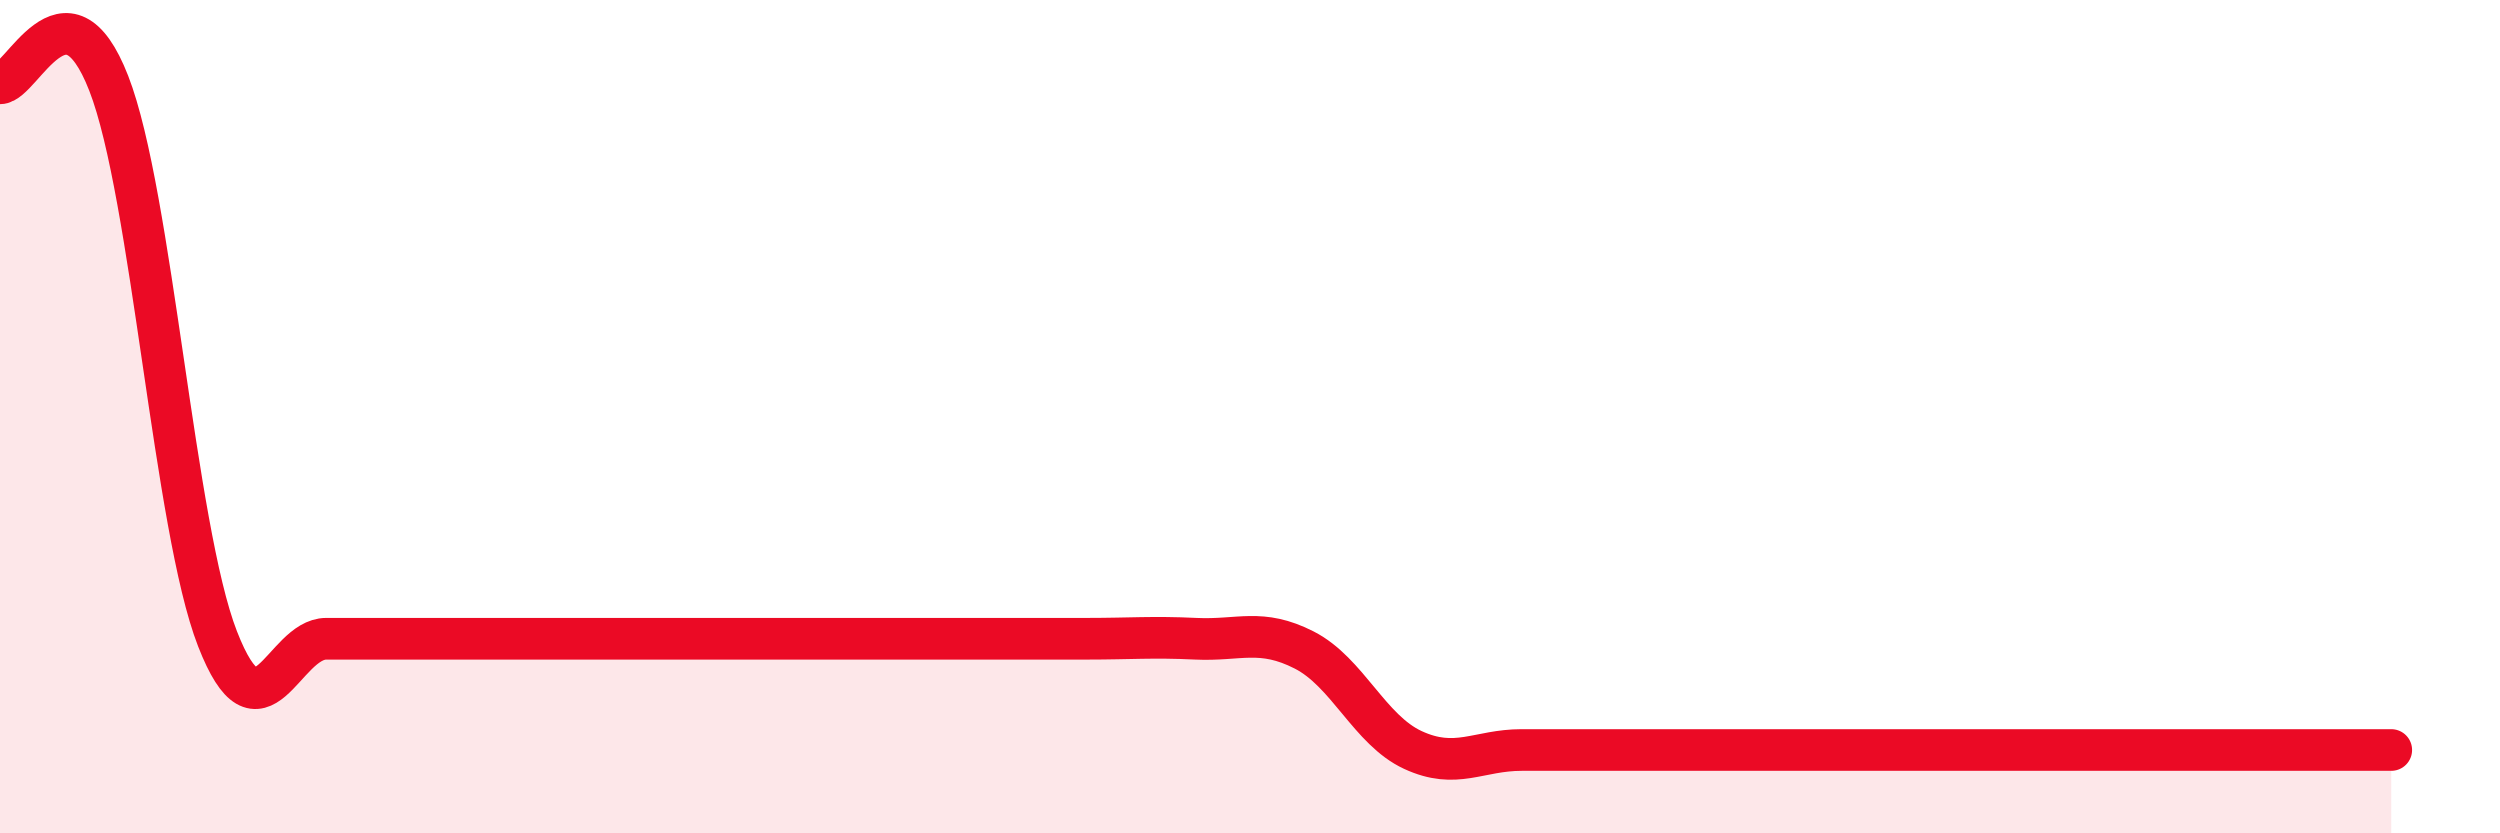
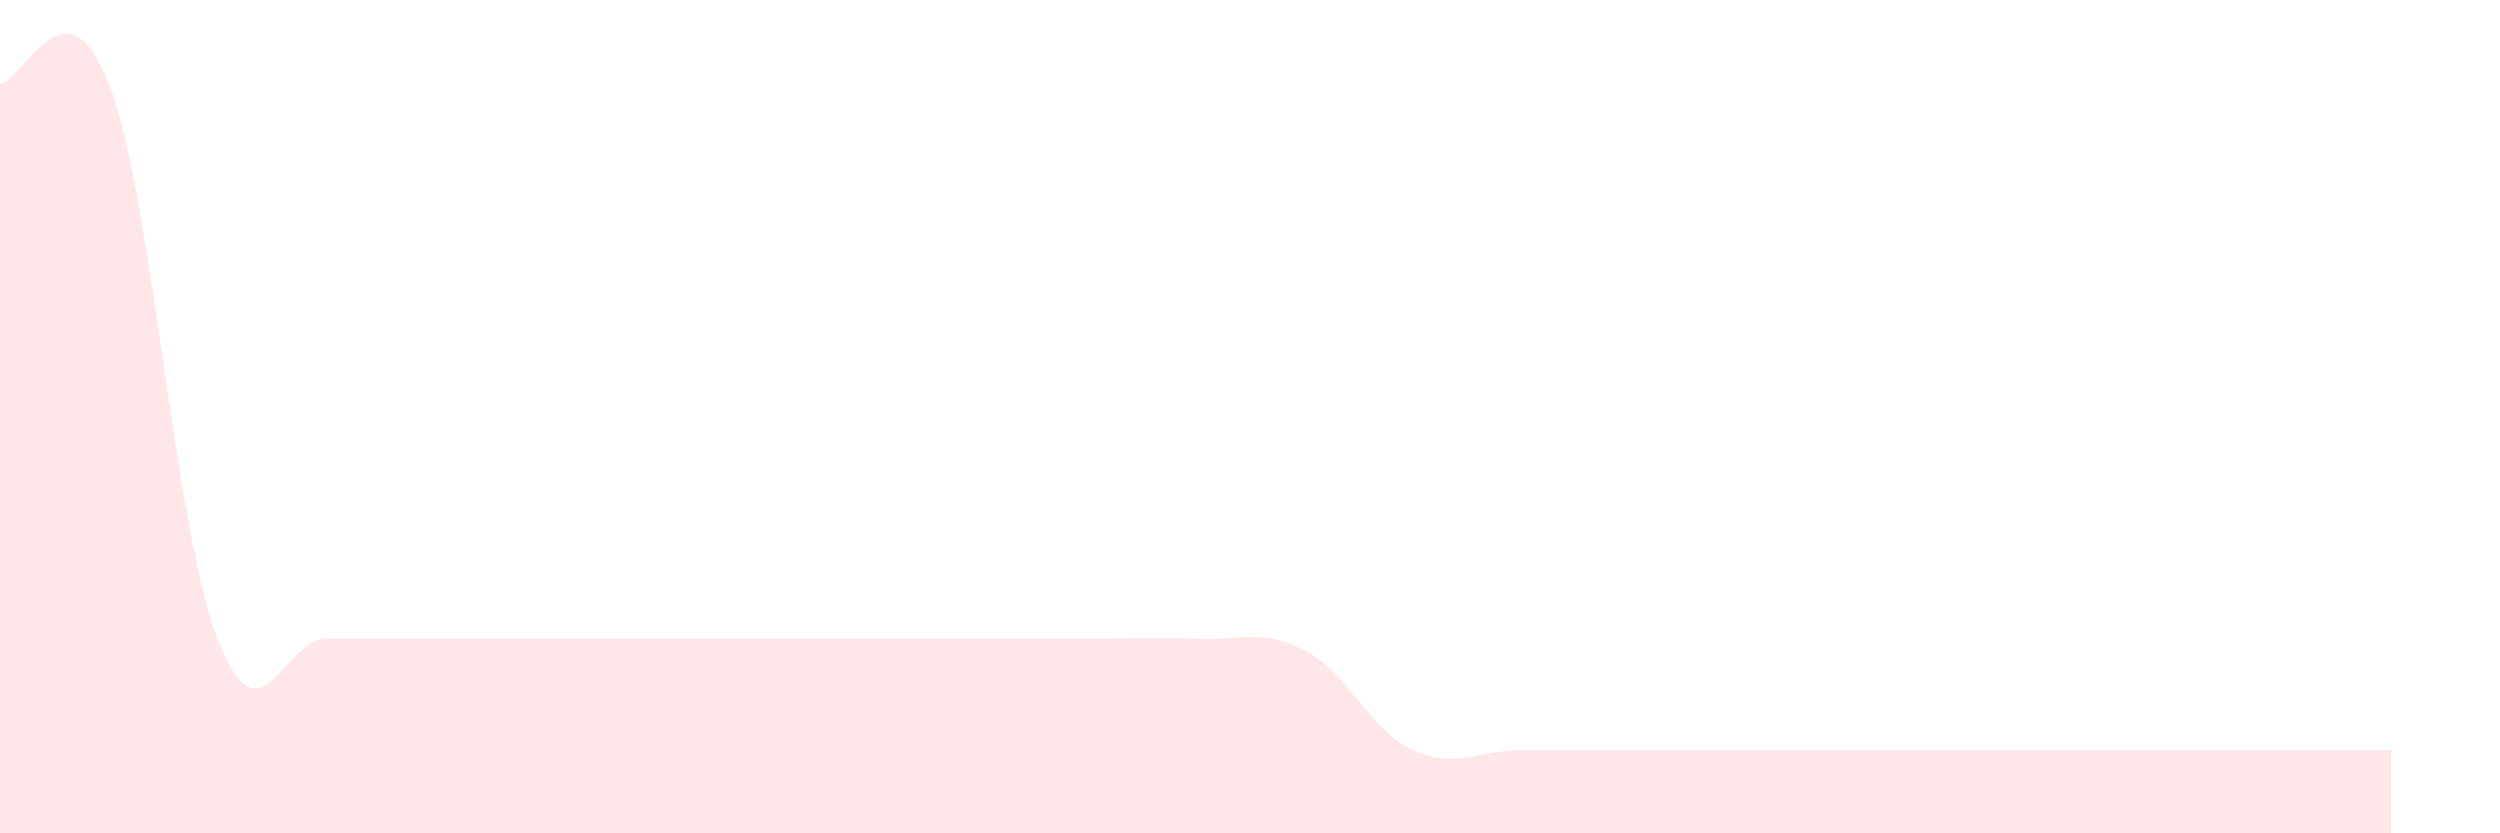
<svg xmlns="http://www.w3.org/2000/svg" width="60" height="20" viewBox="0 0 60 20">
  <path d="M 0,2 C 0.52,2 1.57,-0.67 2.61,2 C 3.65,4.67 4.18,12.66 5.22,15.33 C 6.26,18 6.79,15.33 7.83,15.33 C 8.87,15.33 9.39,15.33 10.43,15.33 C 11.47,15.33 12,15.33 13.04,15.33 C 14.08,15.33 14.61,15.33 15.65,15.33 C 16.69,15.33 17.22,15.33 18.26,15.33 C 19.3,15.33 19.83,15.33 20.87,15.33 C 21.91,15.33 22.44,15.33 23.48,15.33 C 24.52,15.33 25.05,15.33 26.09,15.33 C 27.13,15.33 27.66,15.28 28.7,15.33 C 29.74,15.38 30.26,15.07 31.3,15.6 C 32.34,16.13 32.87,17.52 33.91,18 C 34.95,18.48 35.48,18 36.52,18 C 37.56,18 38.09,18 39.13,18 C 40.17,18 40.7,18 41.74,18 C 42.78,18 43.31,18 44.35,18 C 45.39,18 45.92,18 46.96,18 C 48,18 48.53,18 49.57,18 C 50.61,18 51.13,18 52.17,18 C 53.21,18 53.74,18 54.78,18 C 55.82,18 56.87,18 57.39,18L57.39 20L0 20Z" fill="#EB0A25" opacity="0.1" stroke-linecap="round" stroke-linejoin="round" />
-   <path d="M 0,2 C 0.52,2 1.57,-0.67 2.61,2 C 3.65,4.67 4.18,12.66 5.22,15.33 C 6.26,18 6.79,15.33 7.83,15.33 C 8.87,15.33 9.39,15.33 10.43,15.33 C 11.47,15.33 12,15.33 13.04,15.33 C 14.08,15.33 14.61,15.33 15.65,15.33 C 16.69,15.33 17.22,15.33 18.26,15.33 C 19.3,15.33 19.83,15.33 20.87,15.33 C 21.91,15.33 22.44,15.33 23.48,15.33 C 24.52,15.33 25.05,15.33 26.09,15.33 C 27.13,15.33 27.66,15.28 28.7,15.33 C 29.74,15.38 30.26,15.07 31.3,15.6 C 32.34,16.13 32.87,17.52 33.91,18 C 34.95,18.48 35.48,18 36.52,18 C 37.56,18 38.09,18 39.13,18 C 40.17,18 40.7,18 41.74,18 C 42.78,18 43.31,18 44.35,18 C 45.39,18 45.92,18 46.96,18 C 48,18 48.53,18 49.57,18 C 50.61,18 51.13,18 52.17,18 C 53.21,18 53.74,18 54.78,18 C 55.82,18 56.87,18 57.39,18" stroke="#EB0A25" stroke-width="1" fill="none" stroke-linecap="round" stroke-linejoin="round" />
</svg>